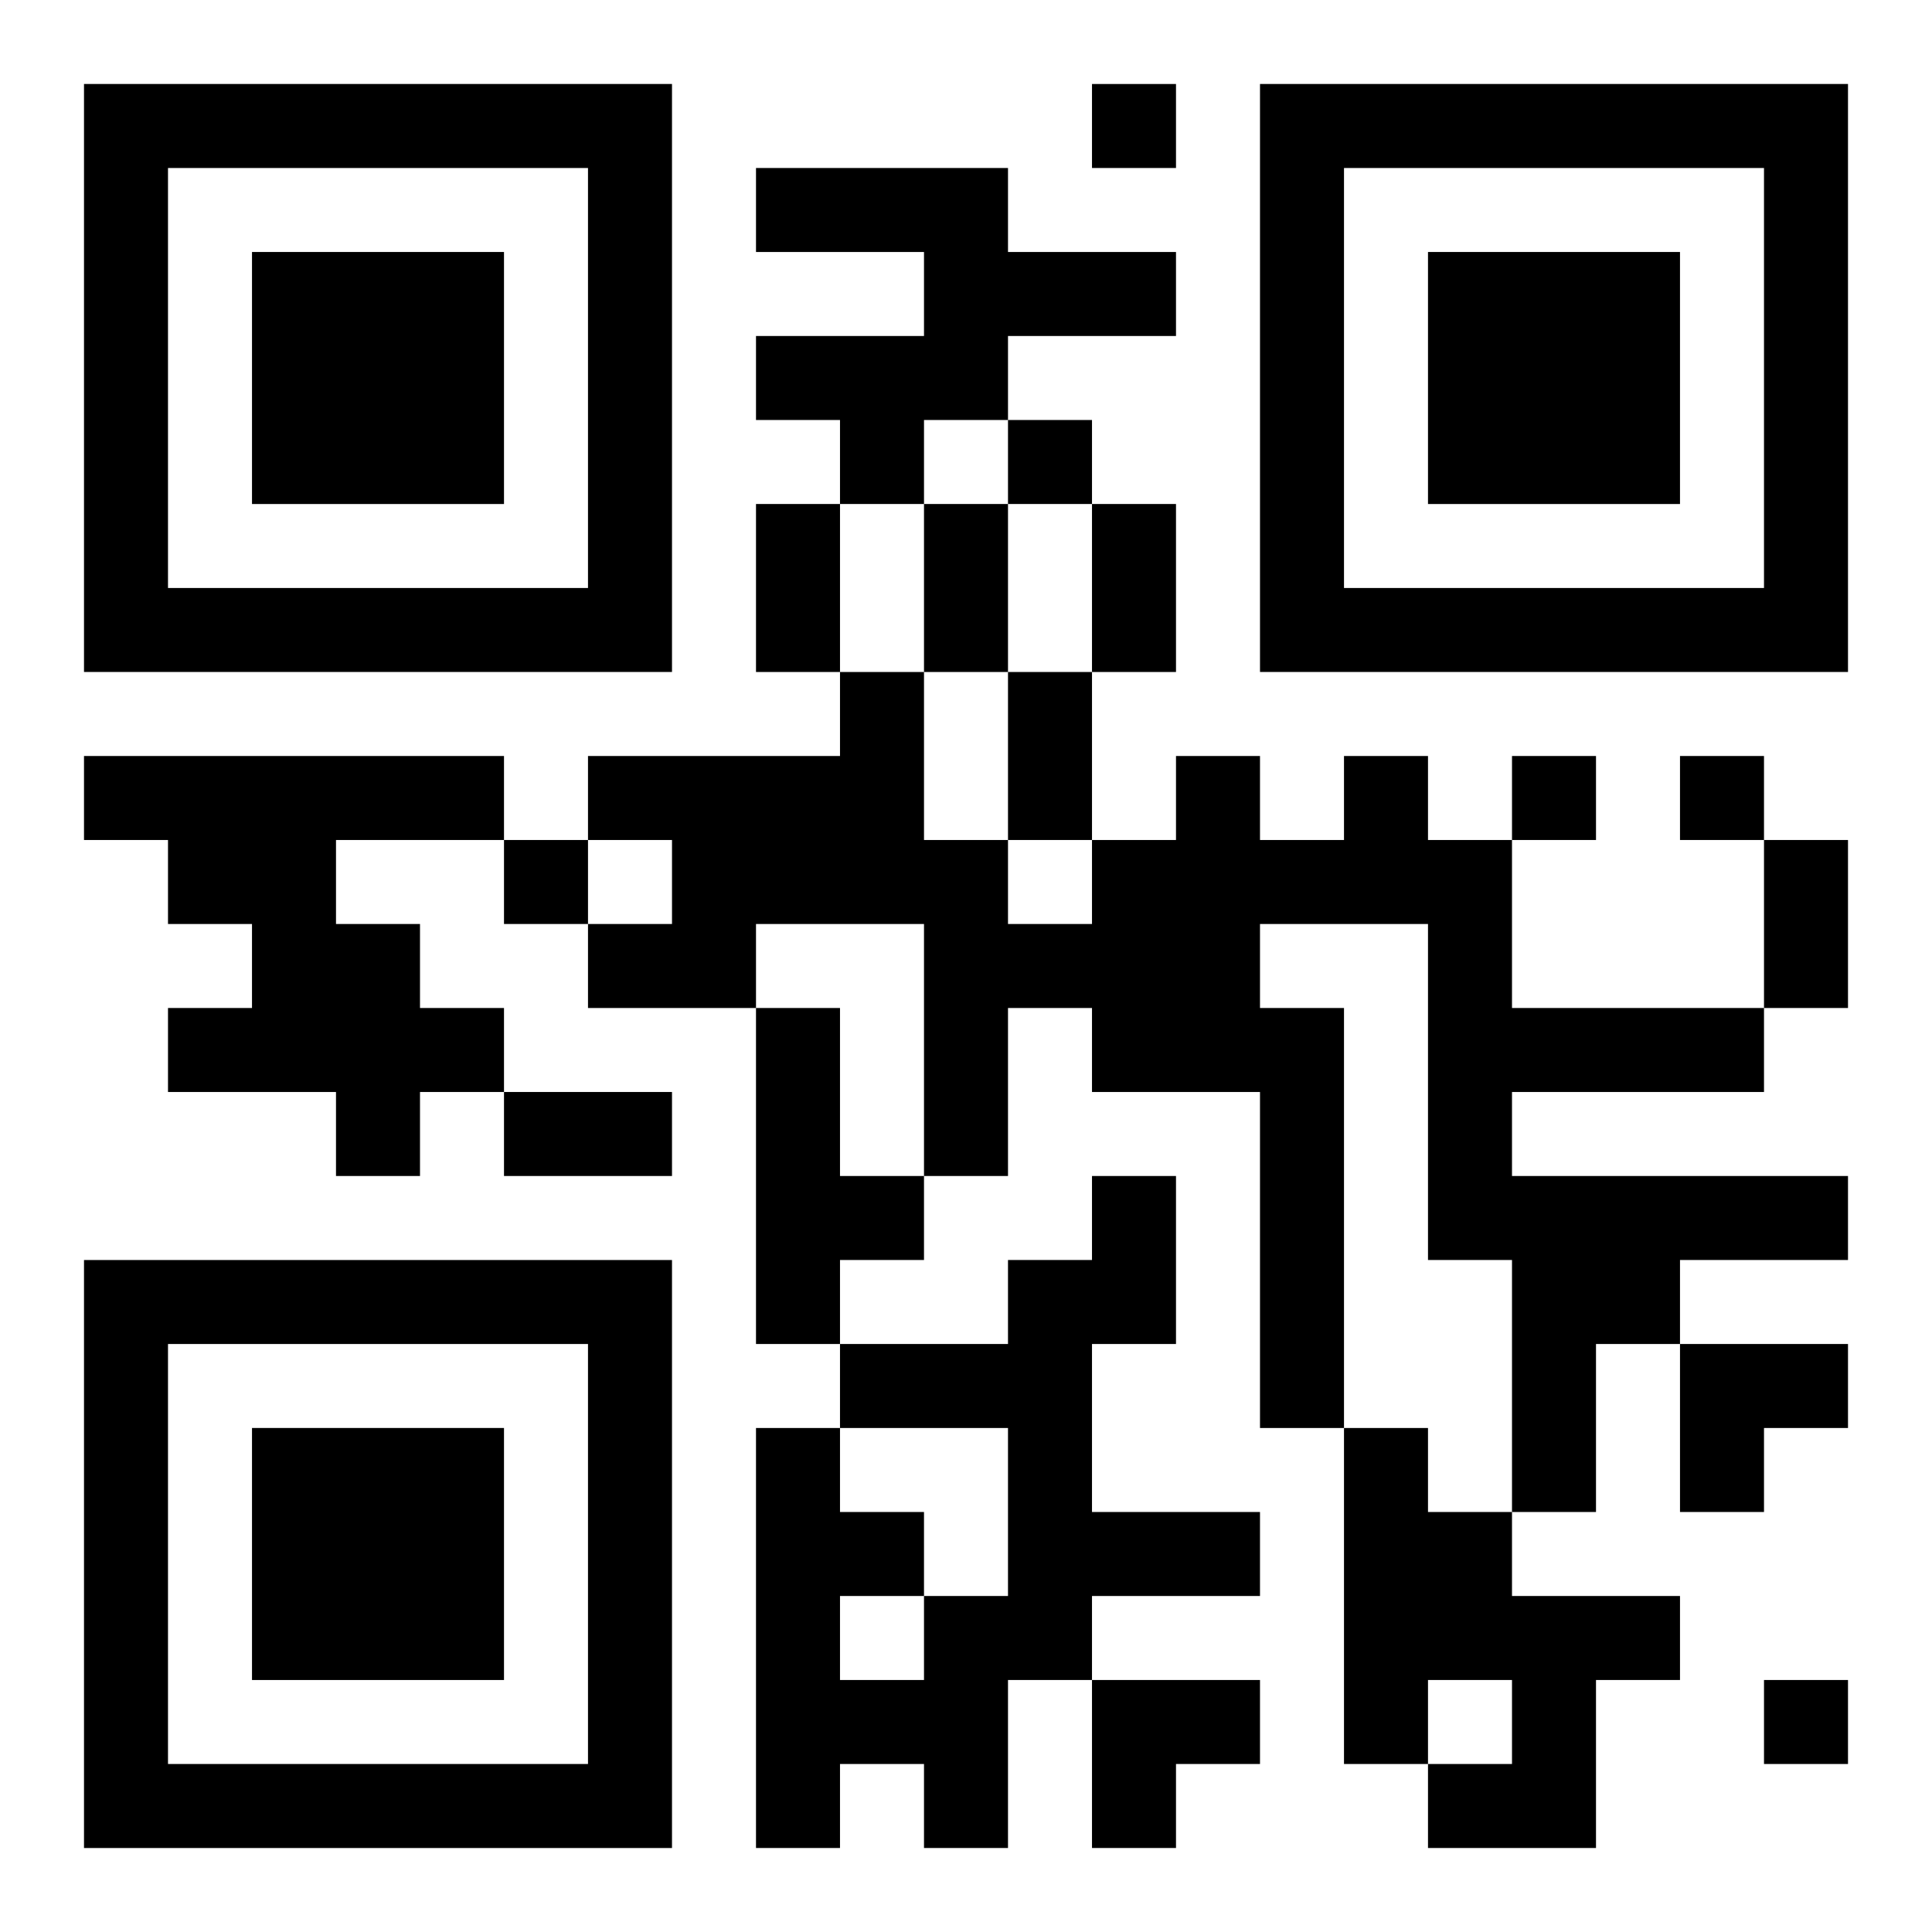
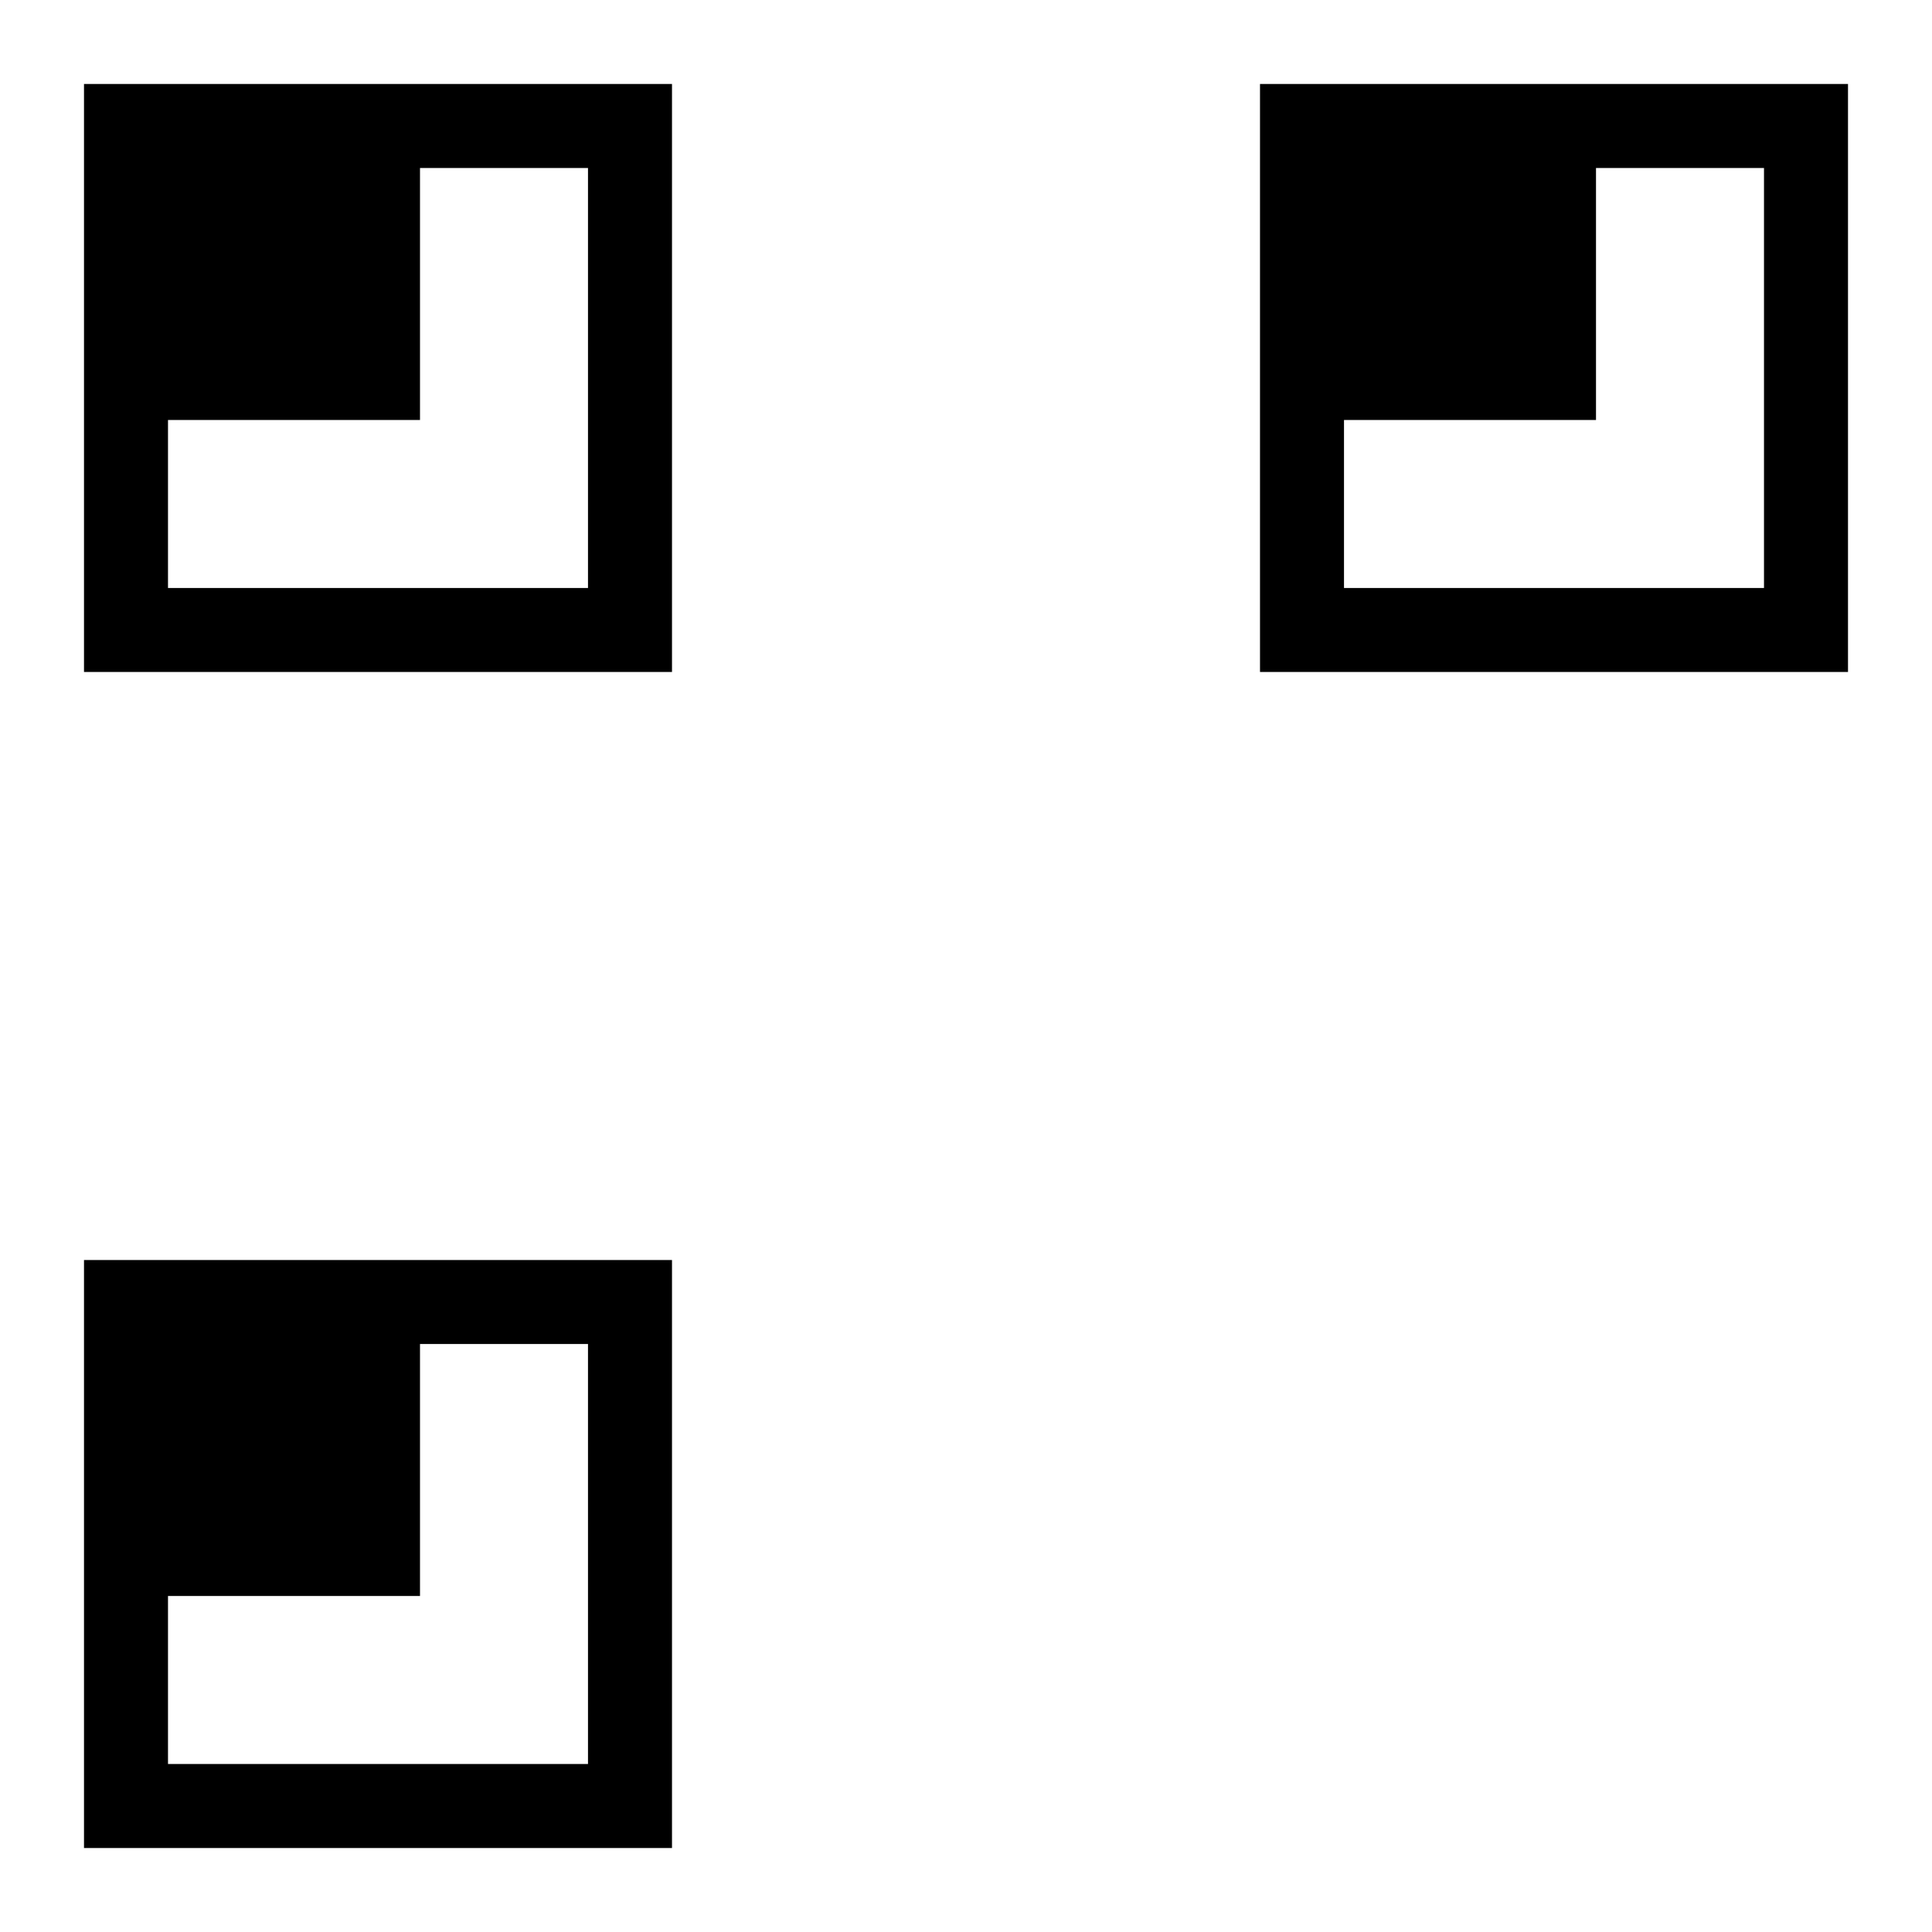
<svg xmlns="http://www.w3.org/2000/svg" xmlns:xlink="http://www.w3.org/1999/xlink" width="250" height="250" baseProfile="full" version="1.1" viewBox="-1 -1 23 23">
  <symbol id="a">
-     <path d="m0 7v7h7v-7h-7zm1 1h5v5h-5v-5zm1 1v3h3v-3h-3z" />
+     <path d="m0 7v7h7v-7h-7zm1 1h5v5h-5v-5zv3h3v-3h-3z" />
  </symbol>
  <use y="-7" xlink:href="#a" />
  <use y="7" xlink:href="#a" />
  <use x="14" y="-7" xlink:href="#a" />
-   <path d="m8 1h3v1h2v1h-2v1h-1v1h-1v-1h-1v-1h2v-1h-2v-1m-8 7h5v1h-2v1h1v1h1v1h-1v1h-1v-1h-2v-1h1v-1h-1v-1h-1v-1m15 0h1v1h1v2h3v1h-3v1h4v1h-2v1h-1v2h-1v-3h-1v-4h-2v1h1v5h-1v-4h-2v-1h-1v2h-1v-3h-2v1h-2v-1h1v-1h-1v-1h3v-1h1v2h1v1h1v-1h1v-1h1v1h1v-1m-7 3h1v2h1v1h-1v1h-1v-4m4 2h1v2h-1v2h2v1h-2v1h-1v2h-1v-1h-1v1h-1v-5h1v1h1v1h1v-2h-2v-1h2v-1h1v-1m-3 5v1h1v-1h-1m6-2h1v1h1v1h2v1h-1v2h-2v-1h1v-1h-1v1h-1v-4m-3-16v1h1v-1h-1m-1 4v1h1v-1h-1m6 4v1h1v-1h-1m2 0v1h1v-1h-1m-14 1v1h1v-1h-1m15 10v1h1v-1h-1m-12-14h1v2h-1v-2m2 0h1v2h-1v-2m2 0h1v2h-1v-2m-1 2h1v2h-1v-2m9 2h1v2h-1v-2m-15 3h2v1h-2v-1m14 3h2v1h-1v1h-1zm-7 4h2v1h-1v1h-1z" />
</svg>